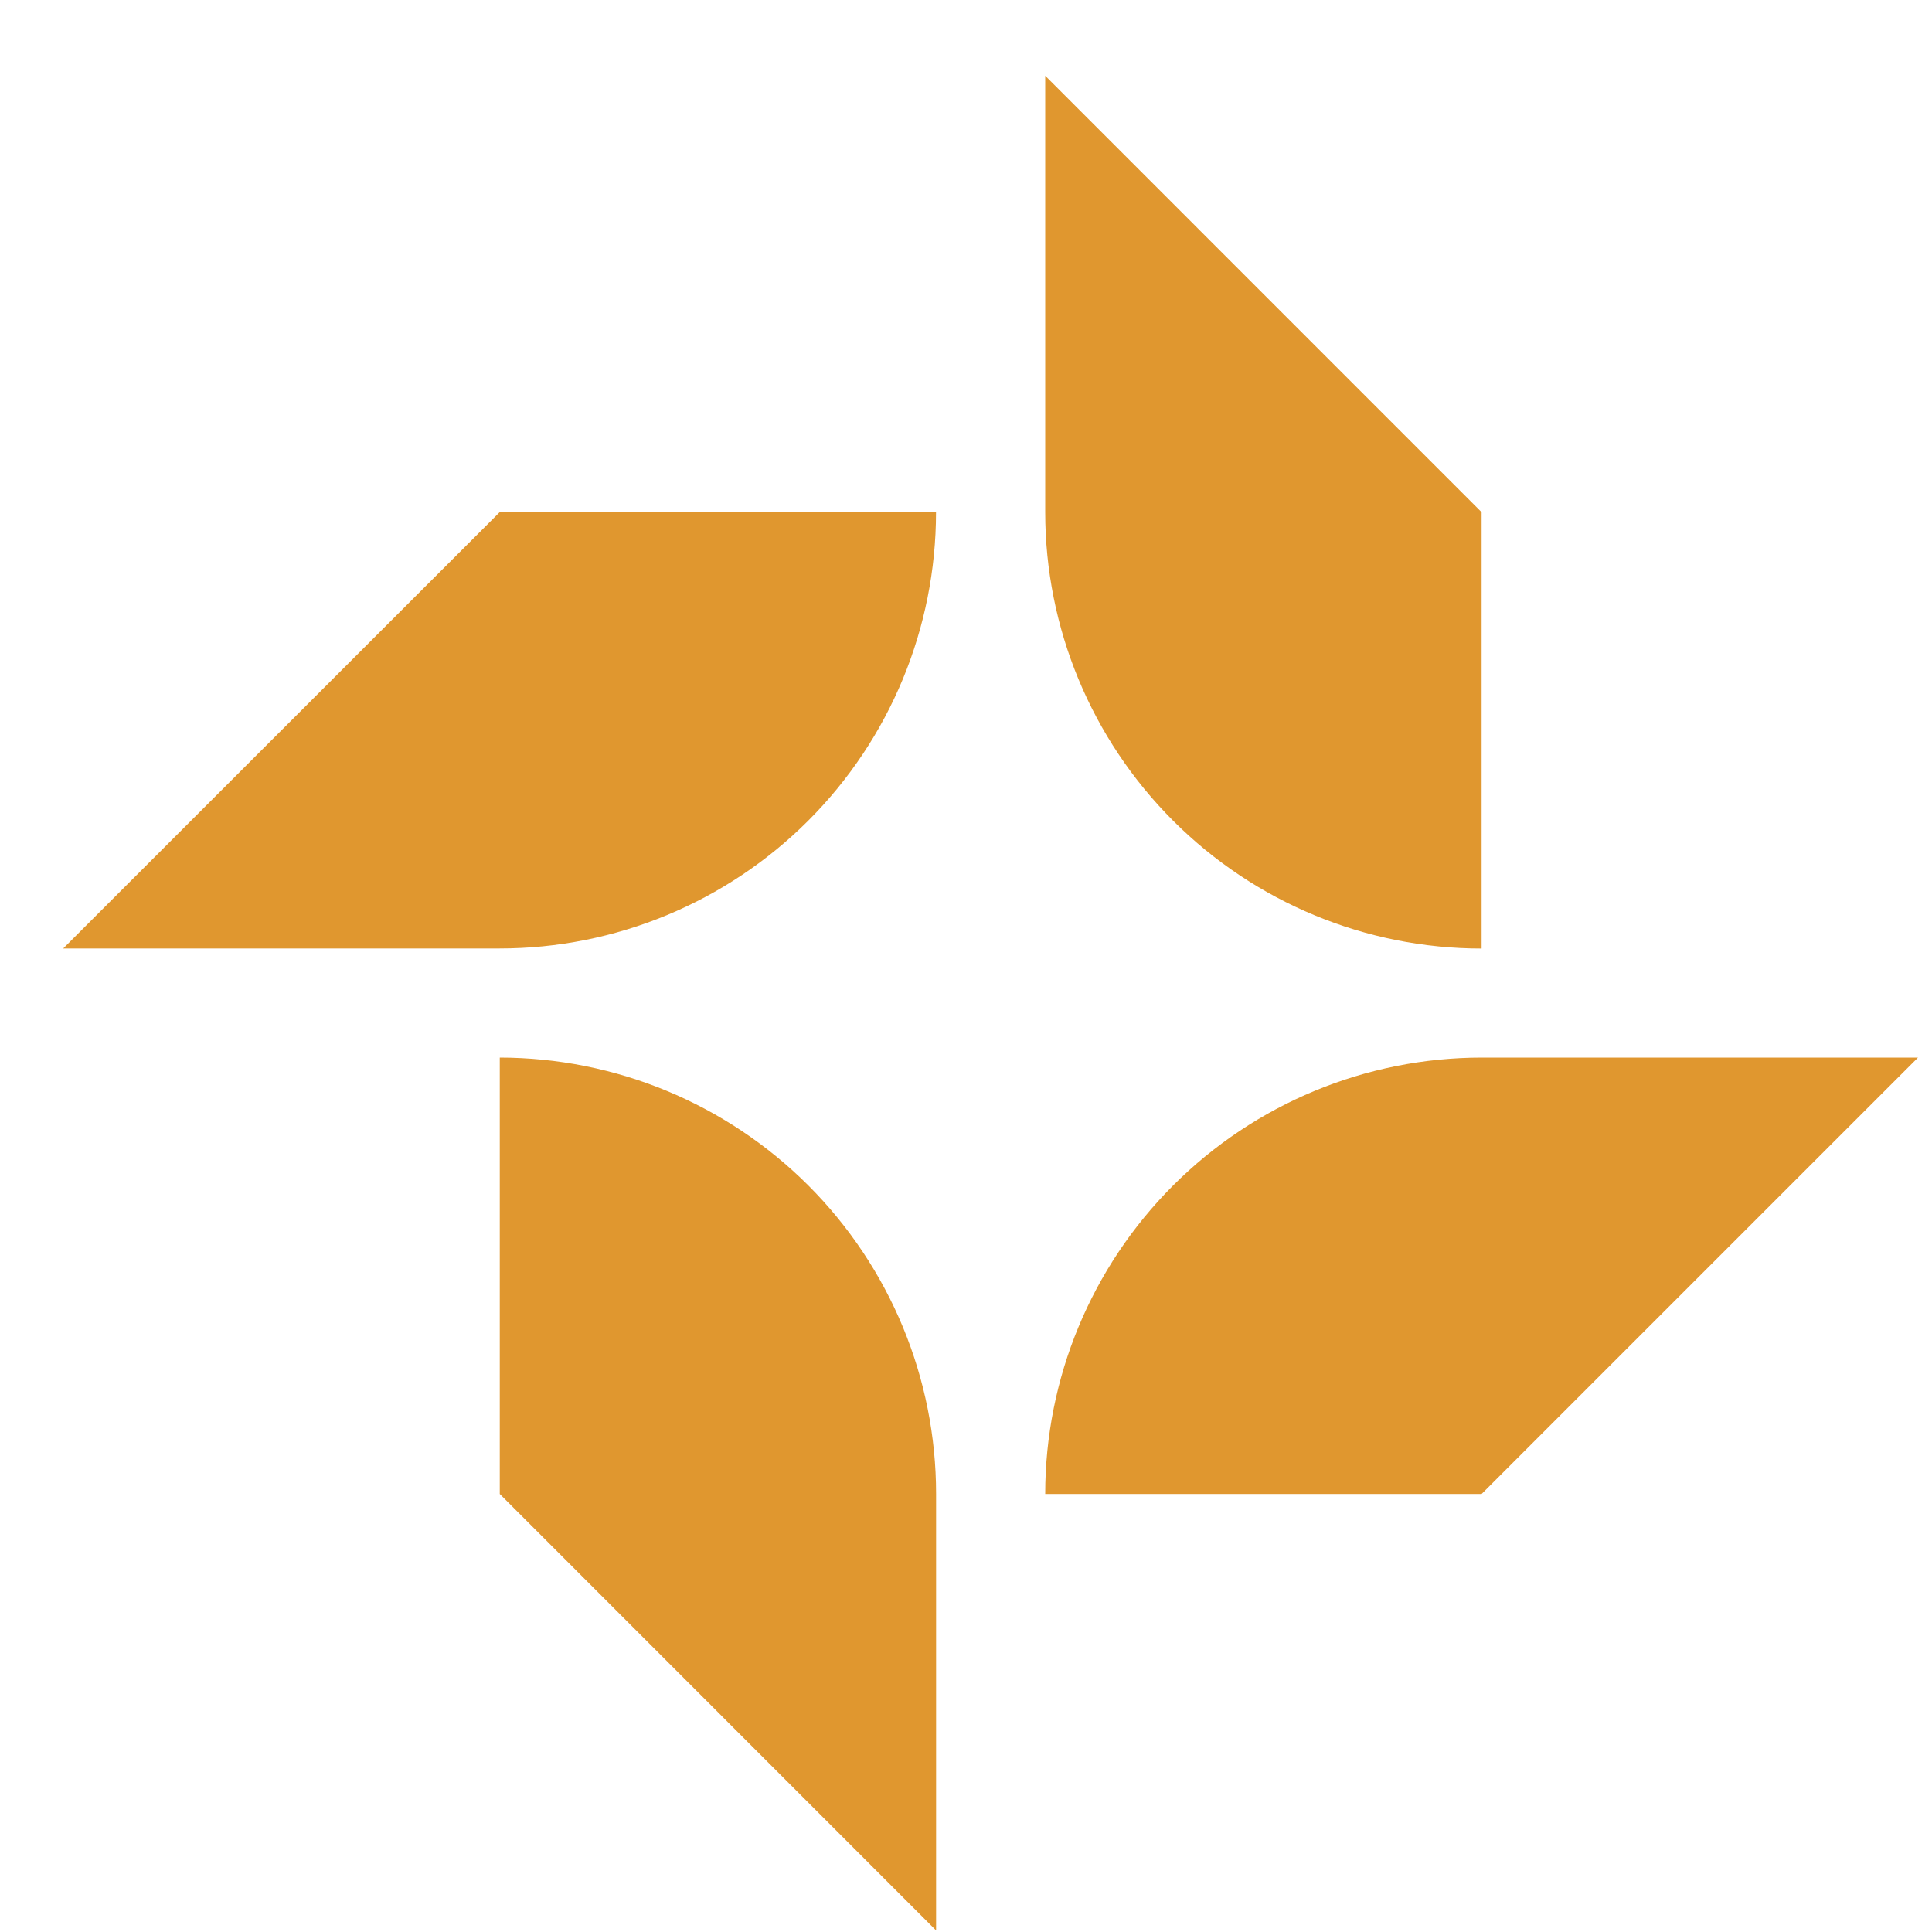
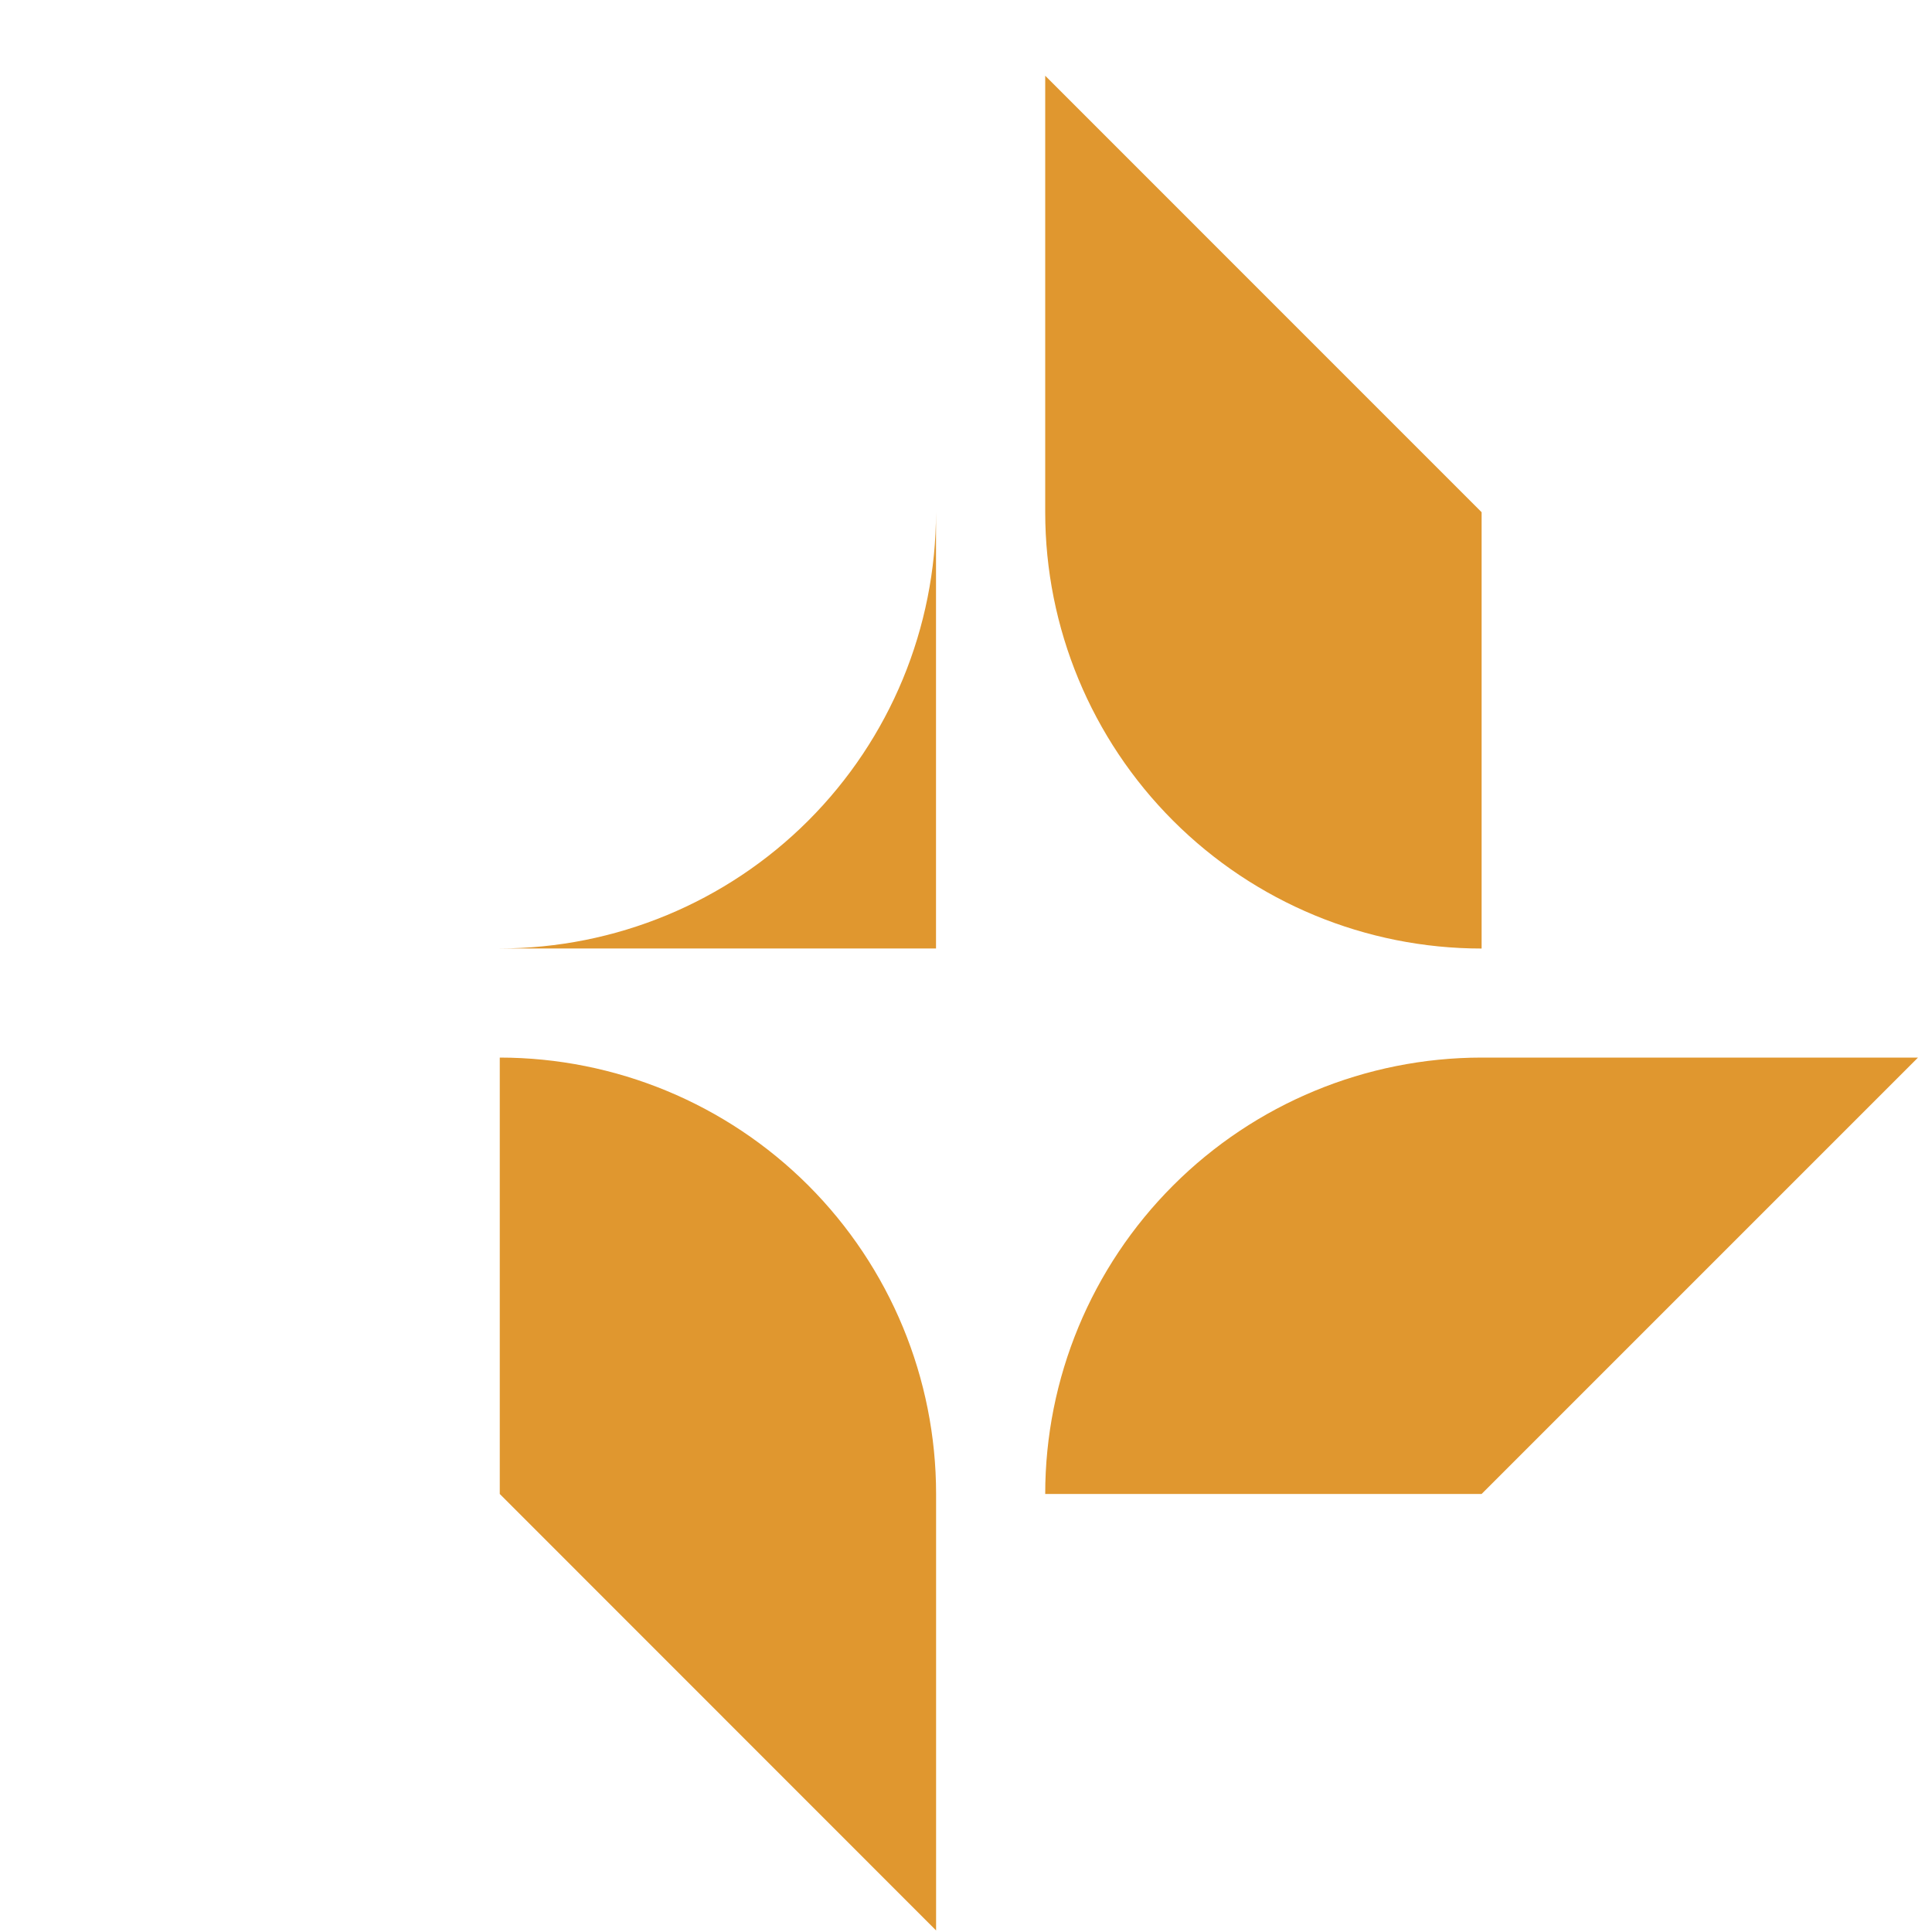
<svg xmlns="http://www.w3.org/2000/svg" width="25" height="25" viewBox="0 0 25 25" fill="none">
-   <path d="M6.467 13.685C7.964 13.686 9.401 14.281 10.46 15.34C11.518 16.399 12.113 17.835 12.113 19.332V24.98L6.467 19.332V13.685ZM19.172 19.332H13.525C13.525 17.834 14.121 16.399 15.18 15.34C16.239 14.281 17.674 13.686 19.172 13.685H24.819L19.172 19.332ZM19.172 6.628V12.274C17.674 12.274 16.239 11.679 15.18 10.62C14.121 9.561 13.525 8.125 13.525 6.628V0.98L19.172 6.628ZM12.112 6.627C12.112 8.124 11.518 9.56 10.459 10.619C9.4 11.678 7.963 12.273 6.466 12.273H0.818L6.466 6.627H12.112Z" fill="#E0972F" />
+   <path d="M6.467 13.685C7.964 13.686 9.401 14.281 10.46 15.34C11.518 16.399 12.113 17.835 12.113 19.332V24.98L6.467 19.332V13.685ZM19.172 19.332H13.525C13.525 17.834 14.121 16.399 15.18 15.34C16.239 14.281 17.674 13.686 19.172 13.685H24.819L19.172 19.332ZM19.172 6.628V12.274C17.674 12.274 16.239 11.679 15.18 10.62C14.121 9.561 13.525 8.125 13.525 6.628V0.98L19.172 6.628ZM12.112 6.627C12.112 8.124 11.518 9.56 10.459 10.619C9.4 11.678 7.963 12.273 6.466 12.273H0.818H12.112Z" fill="#E0972F" />
</svg>